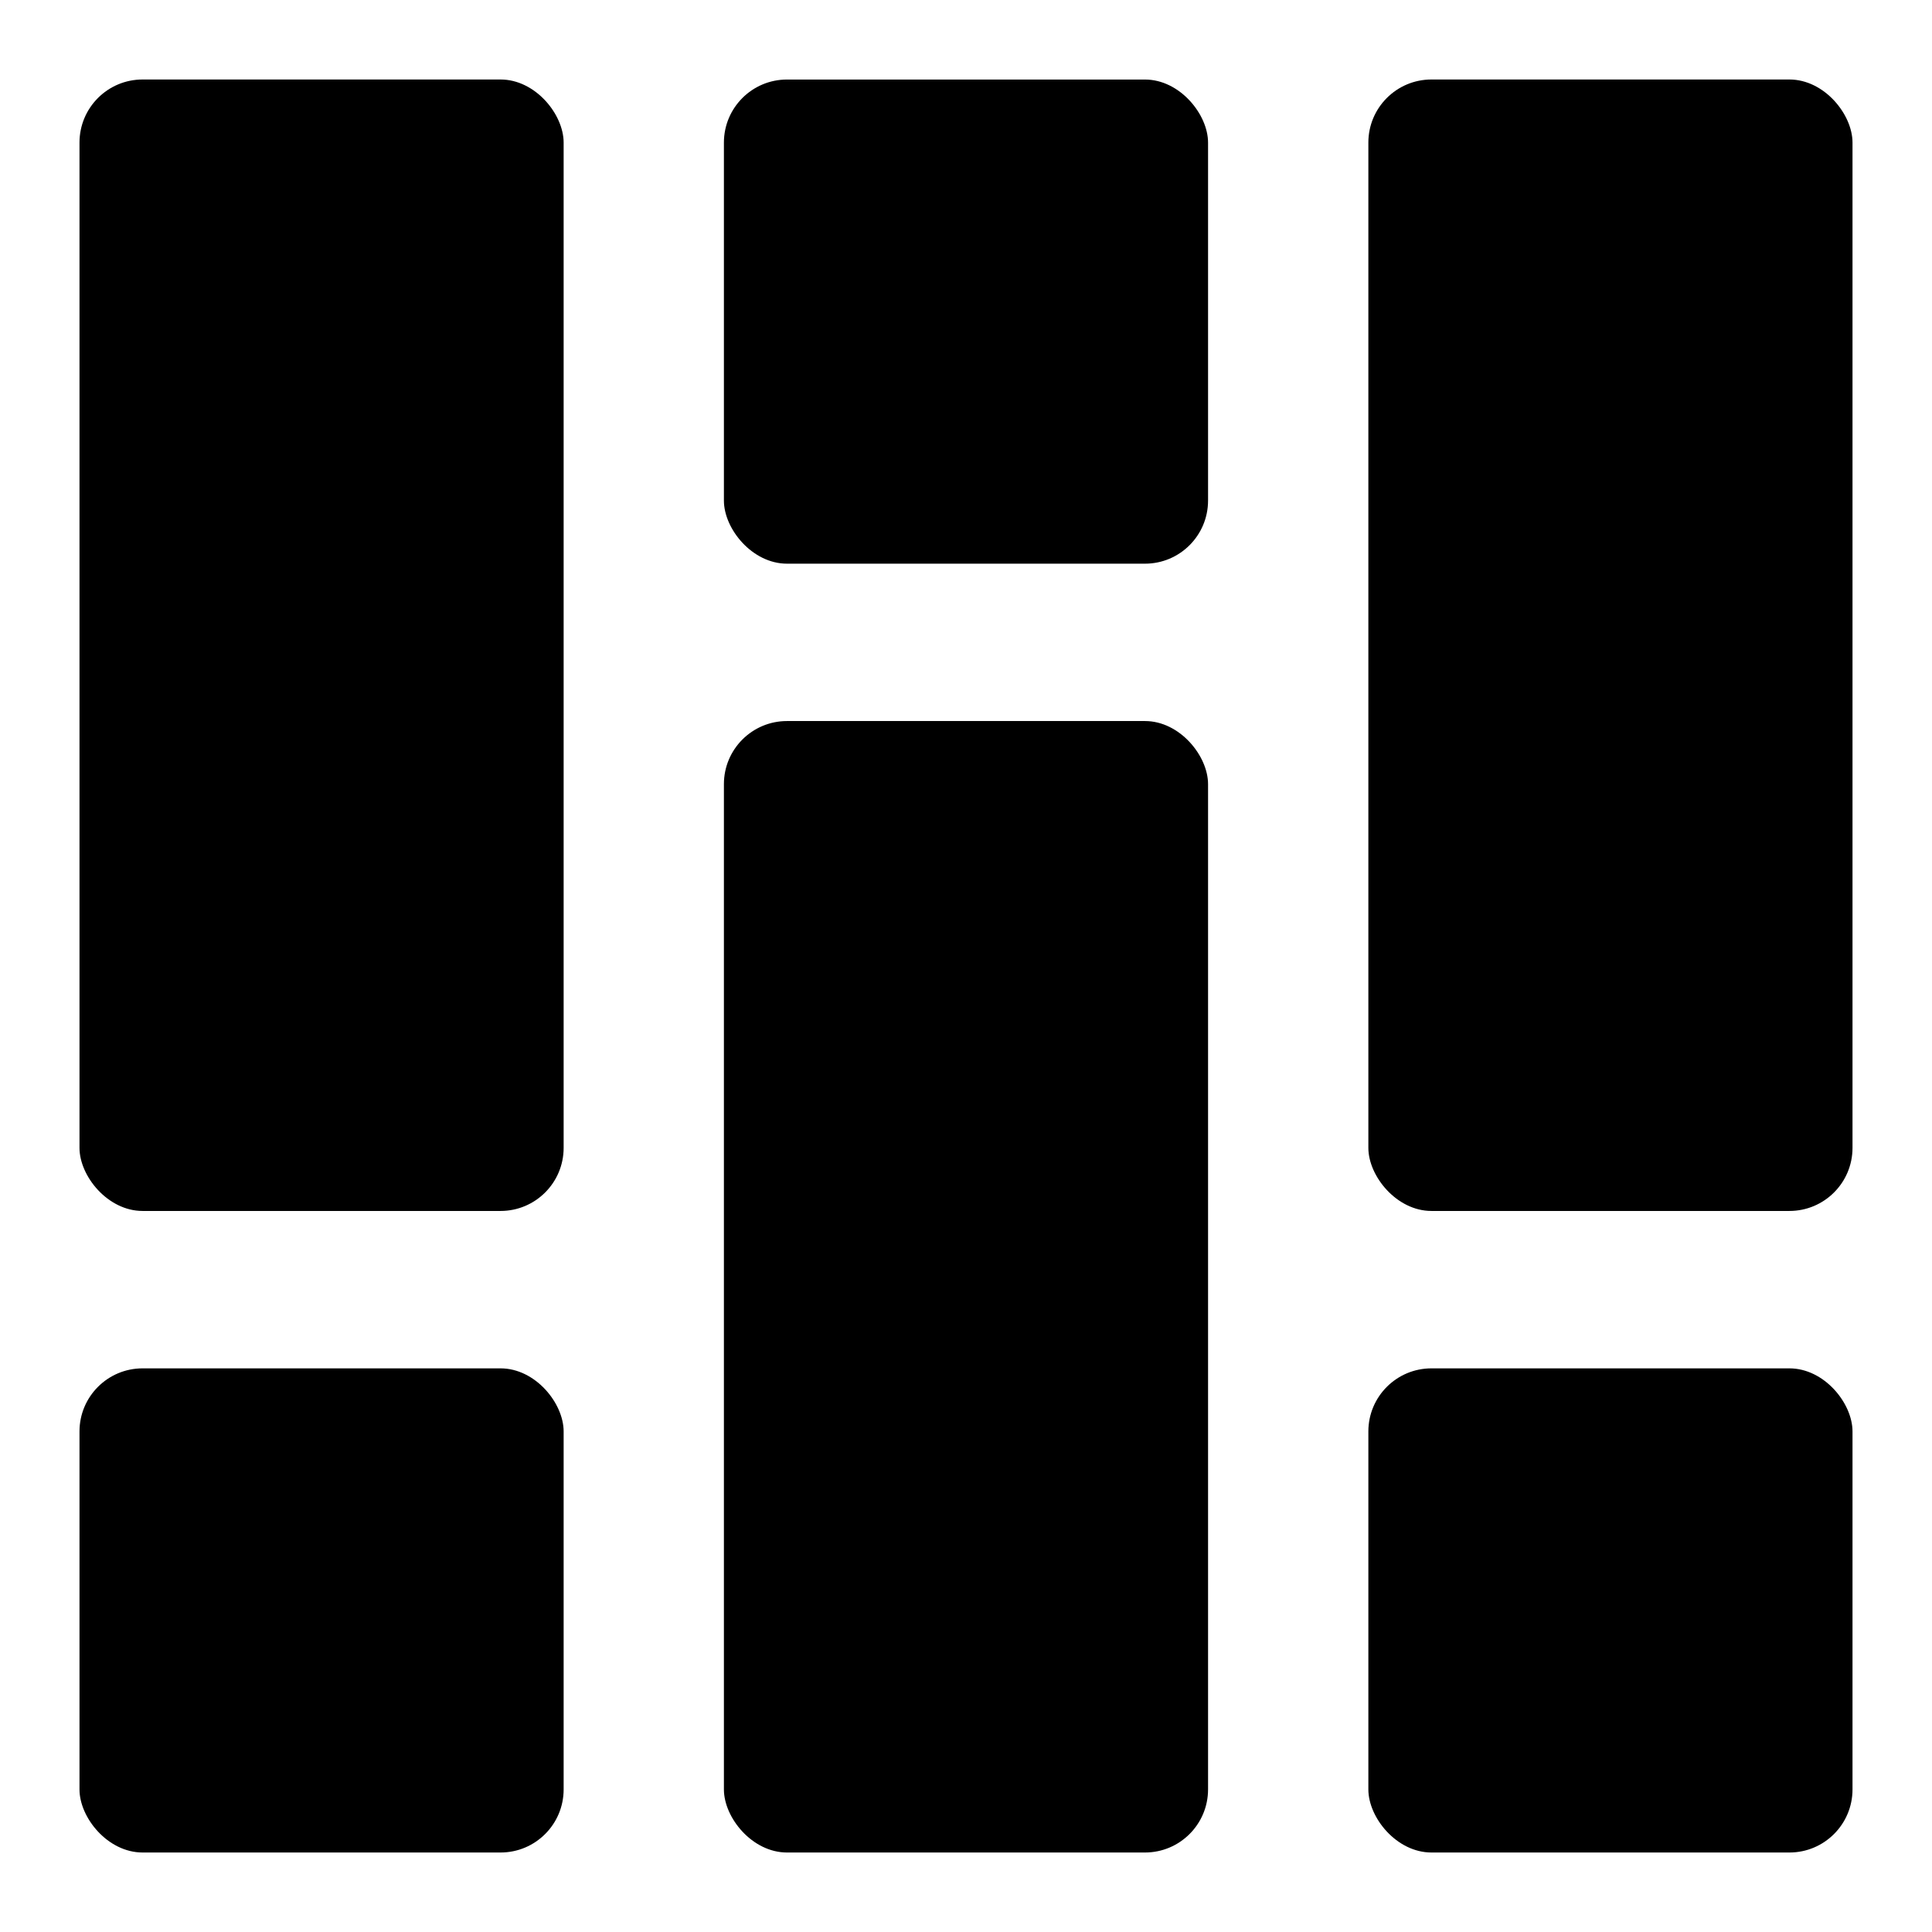
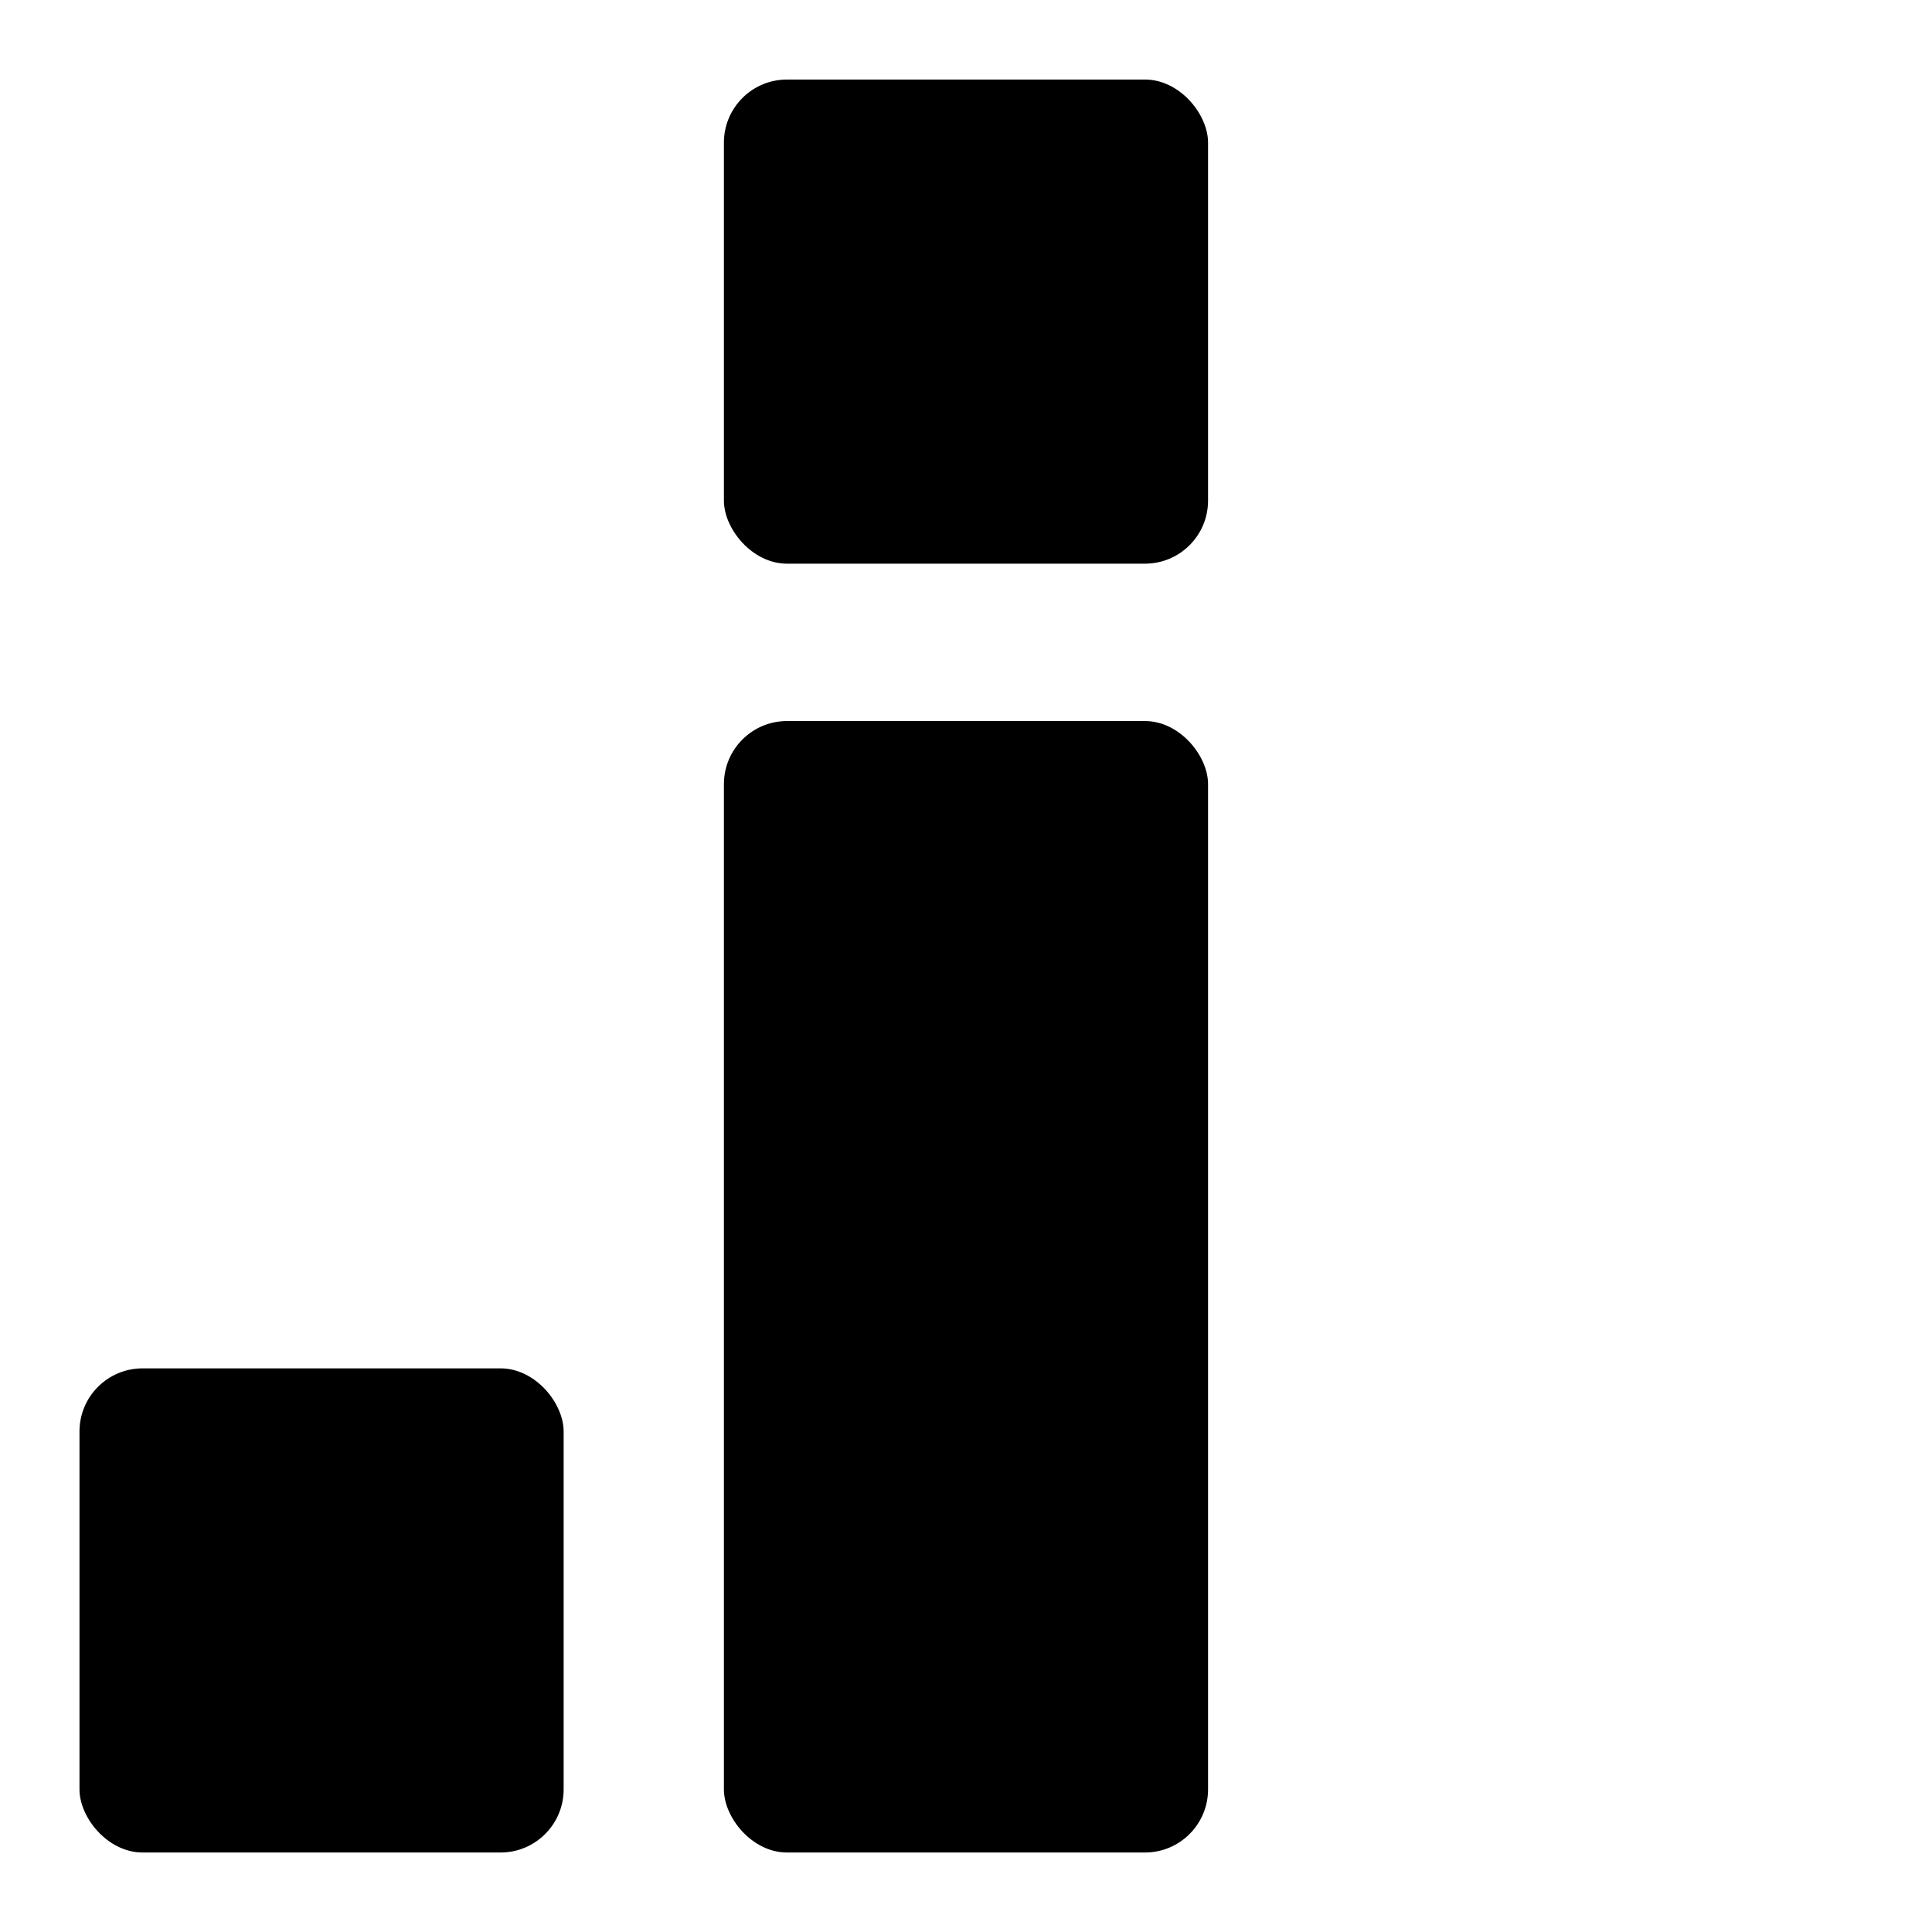
<svg xmlns="http://www.w3.org/2000/svg" viewBox="0 0 512.58 512.58">
  <defs>
    <style>.cls-1{fill:none;}</style>
  </defs>
  <g id="レイヤー_2" data-name="レイヤー 2">
    <g id="レイヤー_1-2" data-name="レイヤー 1">
      <rect x="21.09" y="363.04" width="128.45" height="128.45" rx="16.74" />
-       <rect x="21.09" y="21.09" width="128.45" height="300.19" rx="16.74" />
-       <rect x="363.04" y="363.04" width="128.45" height="128.45" rx="16.74" />
-       <rect x="363.04" y="21.09" width="128.45" height="300.19" rx="16.74" />
      <rect x="192.07" y="21.09" width="128.45" height="128.45" rx="16.74" transform="translate(512.58 170.64) rotate(180)" />
      <rect x="192.07" y="191.29" width="128.45" height="300.19" rx="16.74" transform="translate(512.58 682.78) rotate(180)" />
-       <rect class="cls-1" width="512.58" height="512.58" />
    </g>
  </g>
</svg>